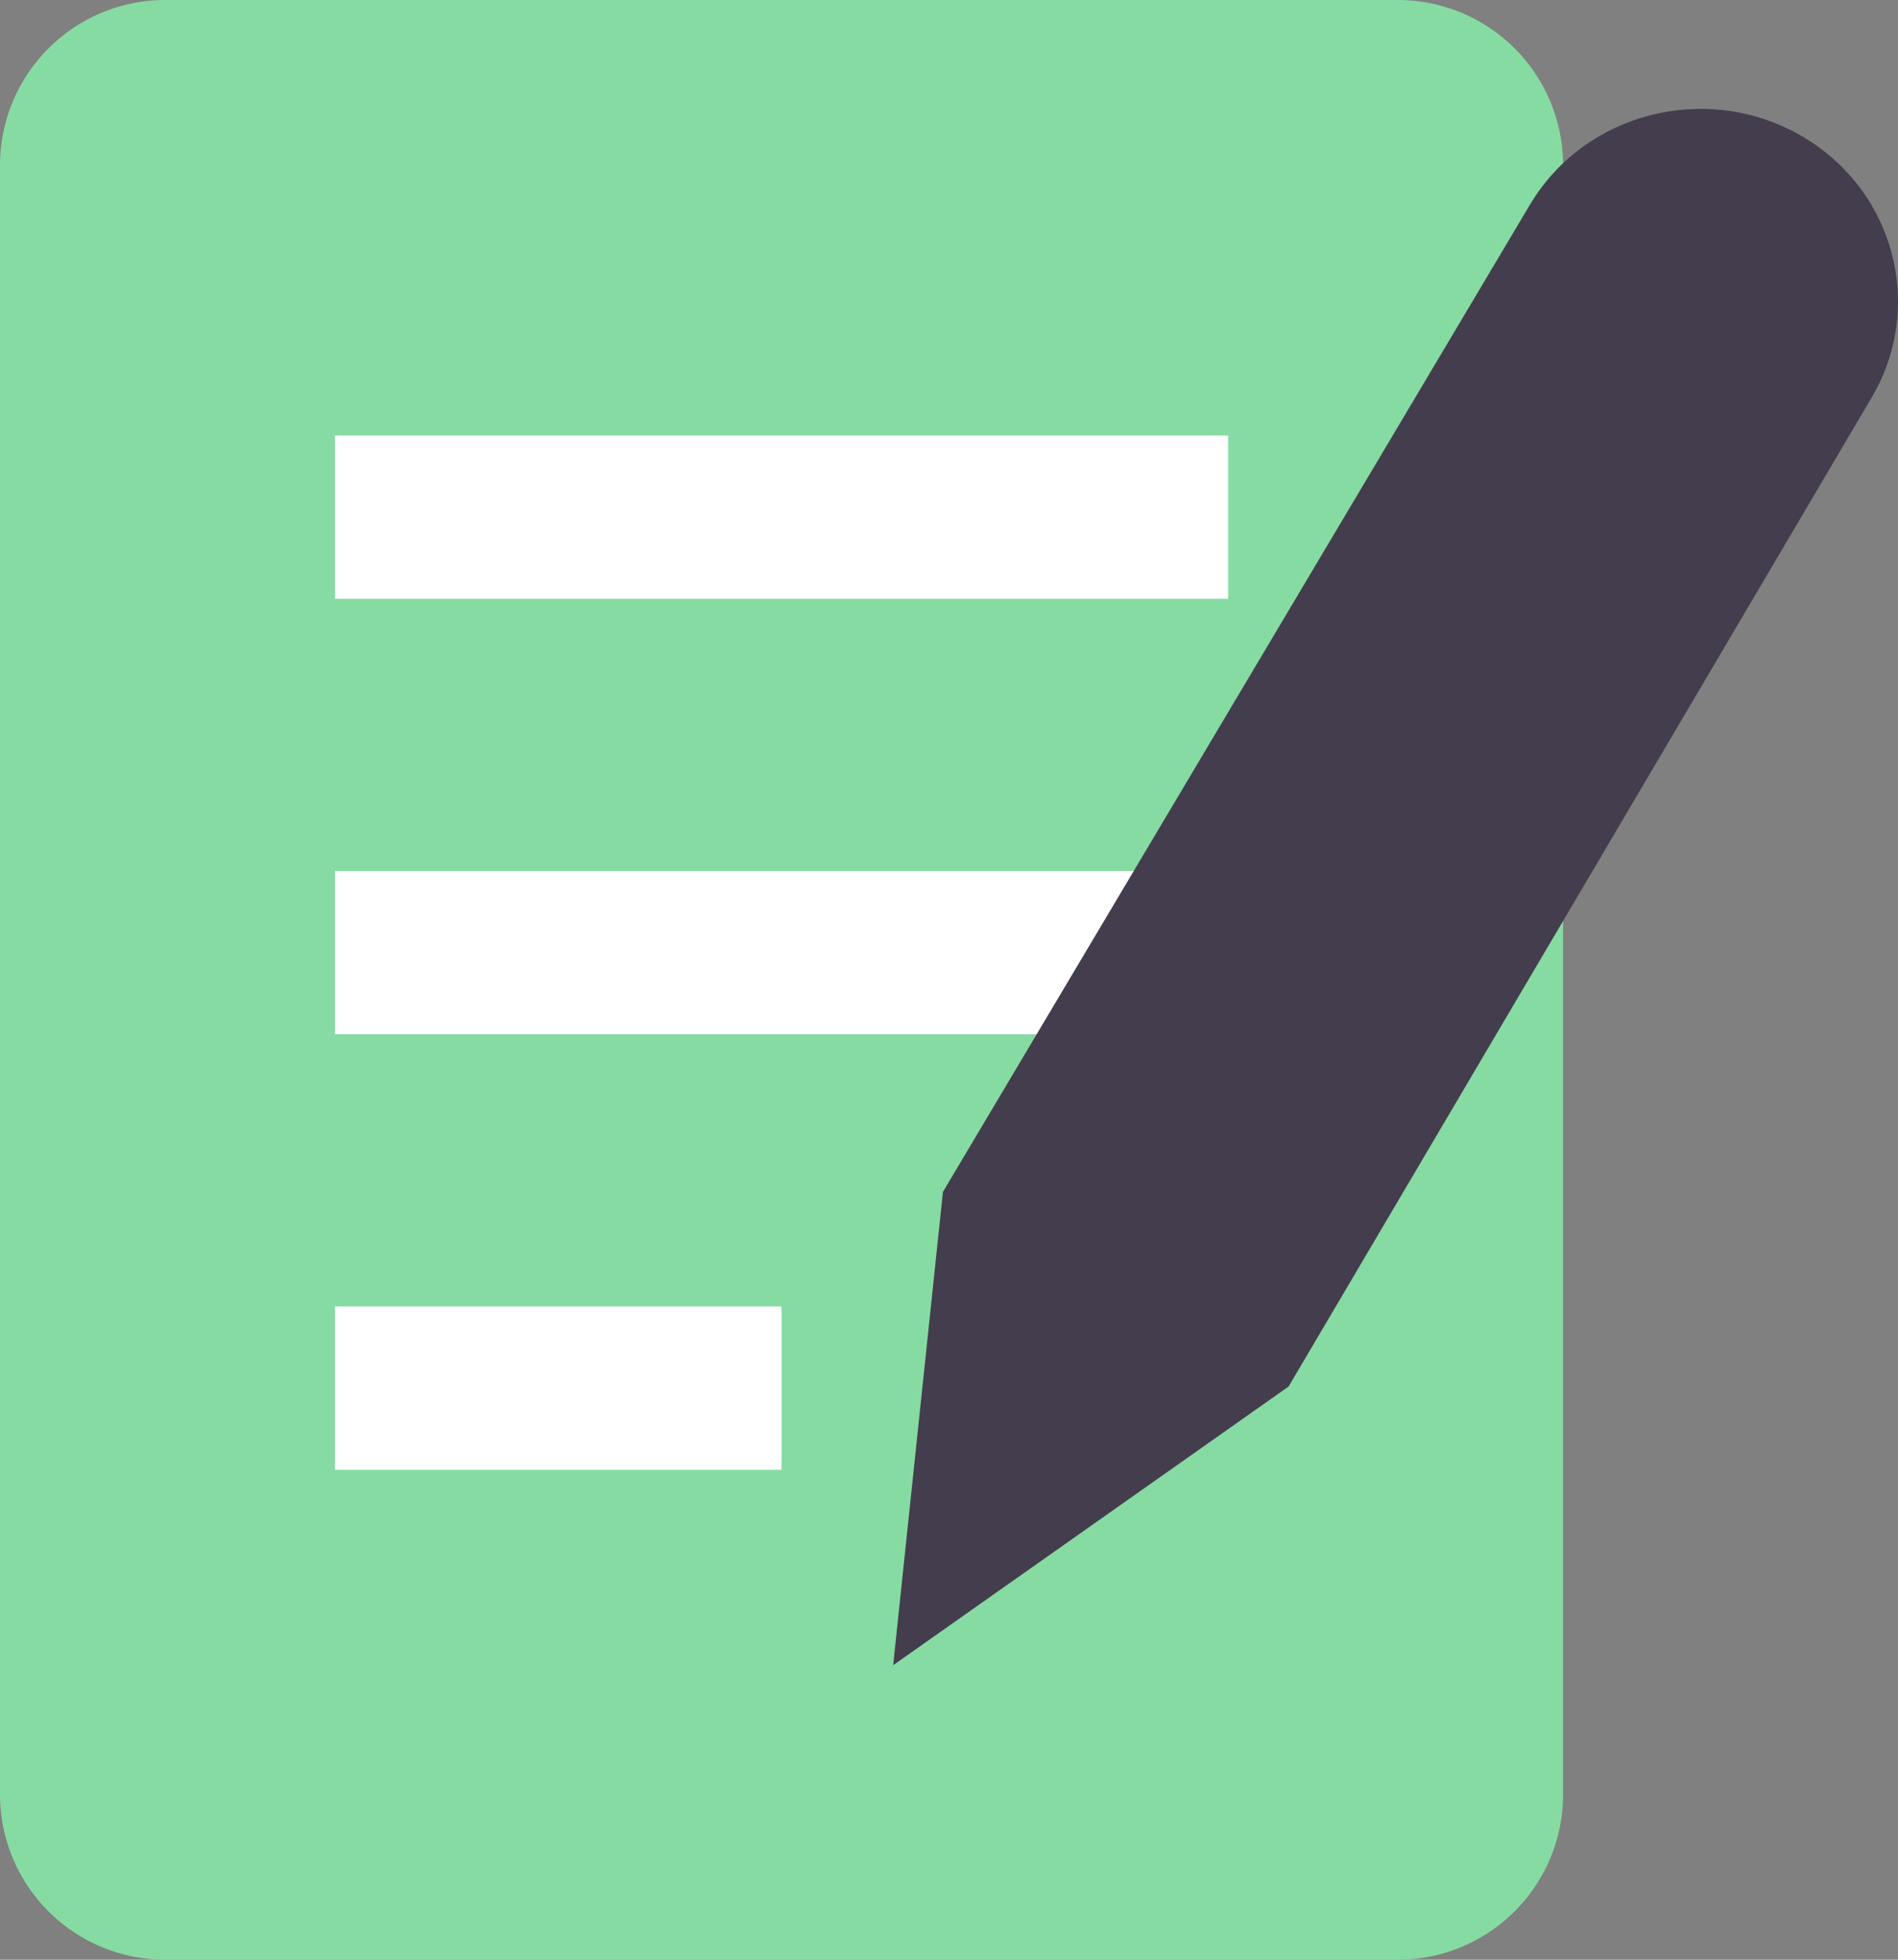
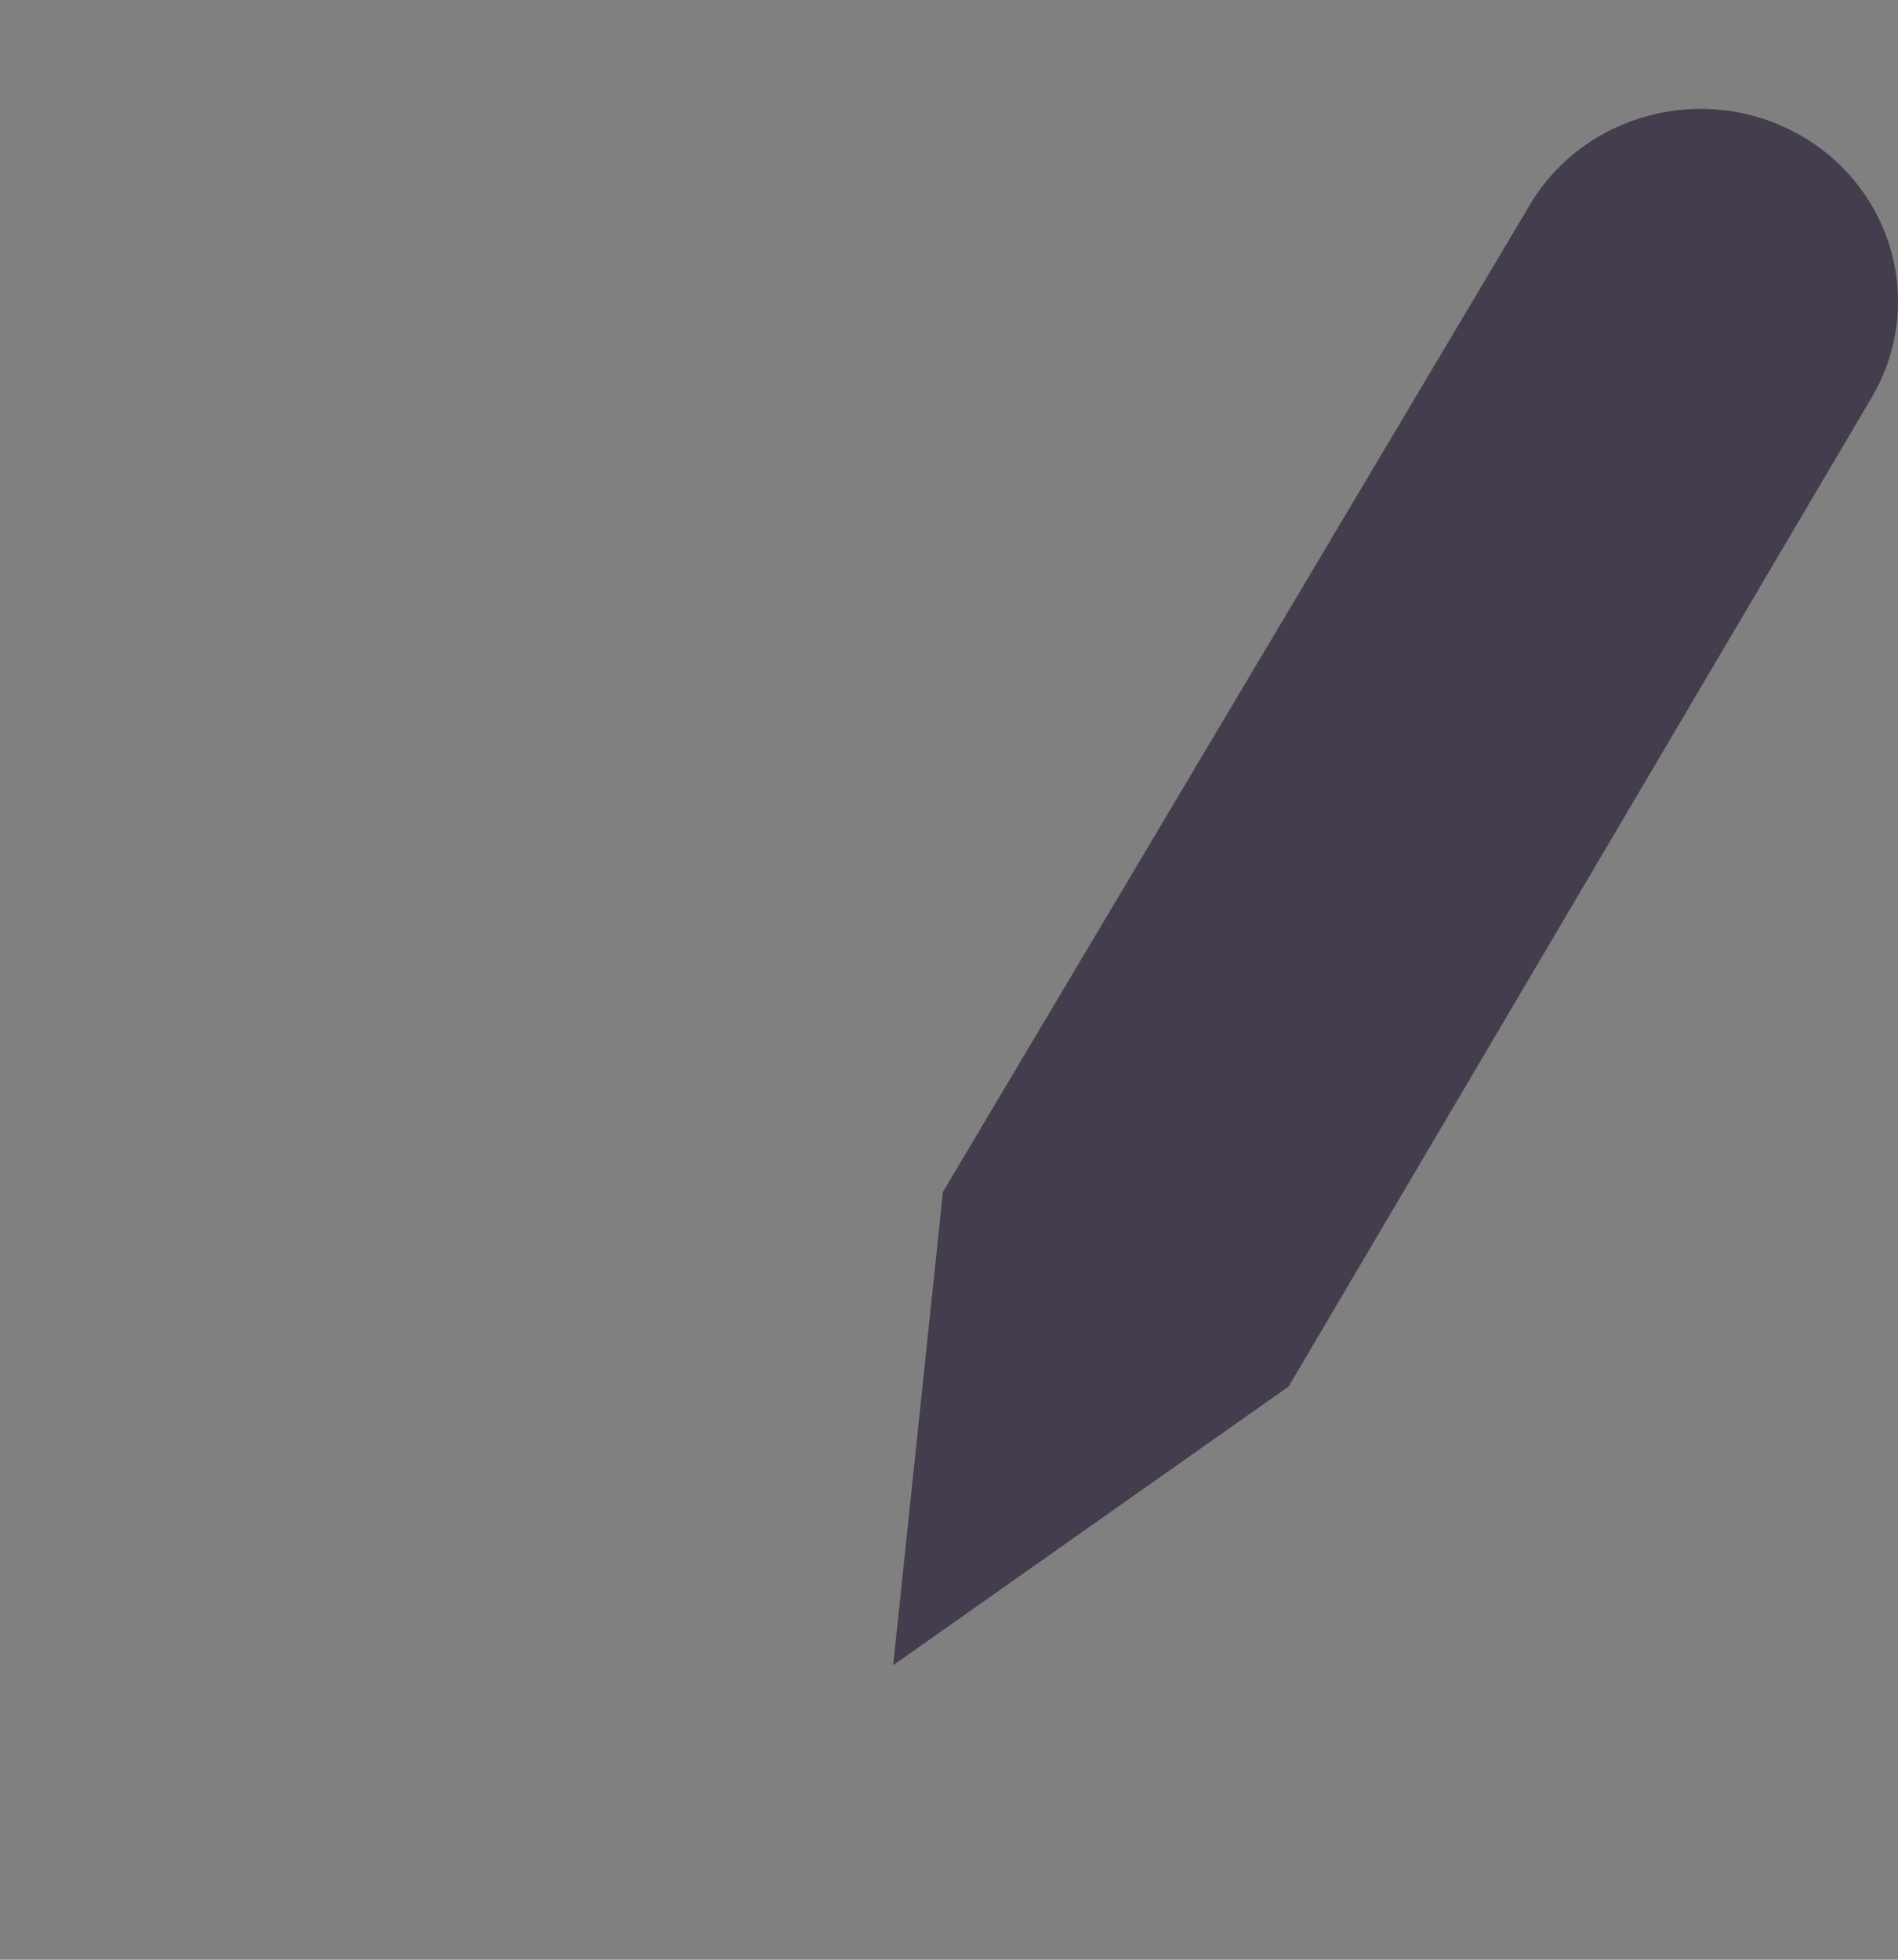
<svg xmlns="http://www.w3.org/2000/svg" width="31" height="32" viewBox="0 0 31 32">
  <rect x="0" y="0" width="31" height="32" fill="#808080" stroke="none" />
  <g fill="none" fill-rule="evenodd">
-     <path d="M-5-4h40v40H-5z" />
-     <path fill="#86DBA2" d="M2.7 0h20.13a2.7 2.7 0 0 1 2.7 2.7v26.6a2.7 2.7 0 0 1-2.7 2.7H2.7A2.7 2.7 0 0 1 0 29.3V2.7A2.7 2.7 0 0 1 2.7 0z" />
-     <path fill="#FFF" d="M5.471 7.111h14.588v2.667H5.471zM5.471 14.222h14.588v2.667H5.471zM5.471 21.333h7.294V24H5.471z" />
    <path fill="#443D4E" d="M21.047 22.64l-6.459 4.551.813-7.729 9.586-16.117c.891-1.5 2.86-2.012 4.4-1.146 1.54.867 2.07 2.786 1.184 4.29L21.047 22.64z" />
  </g>
</svg>